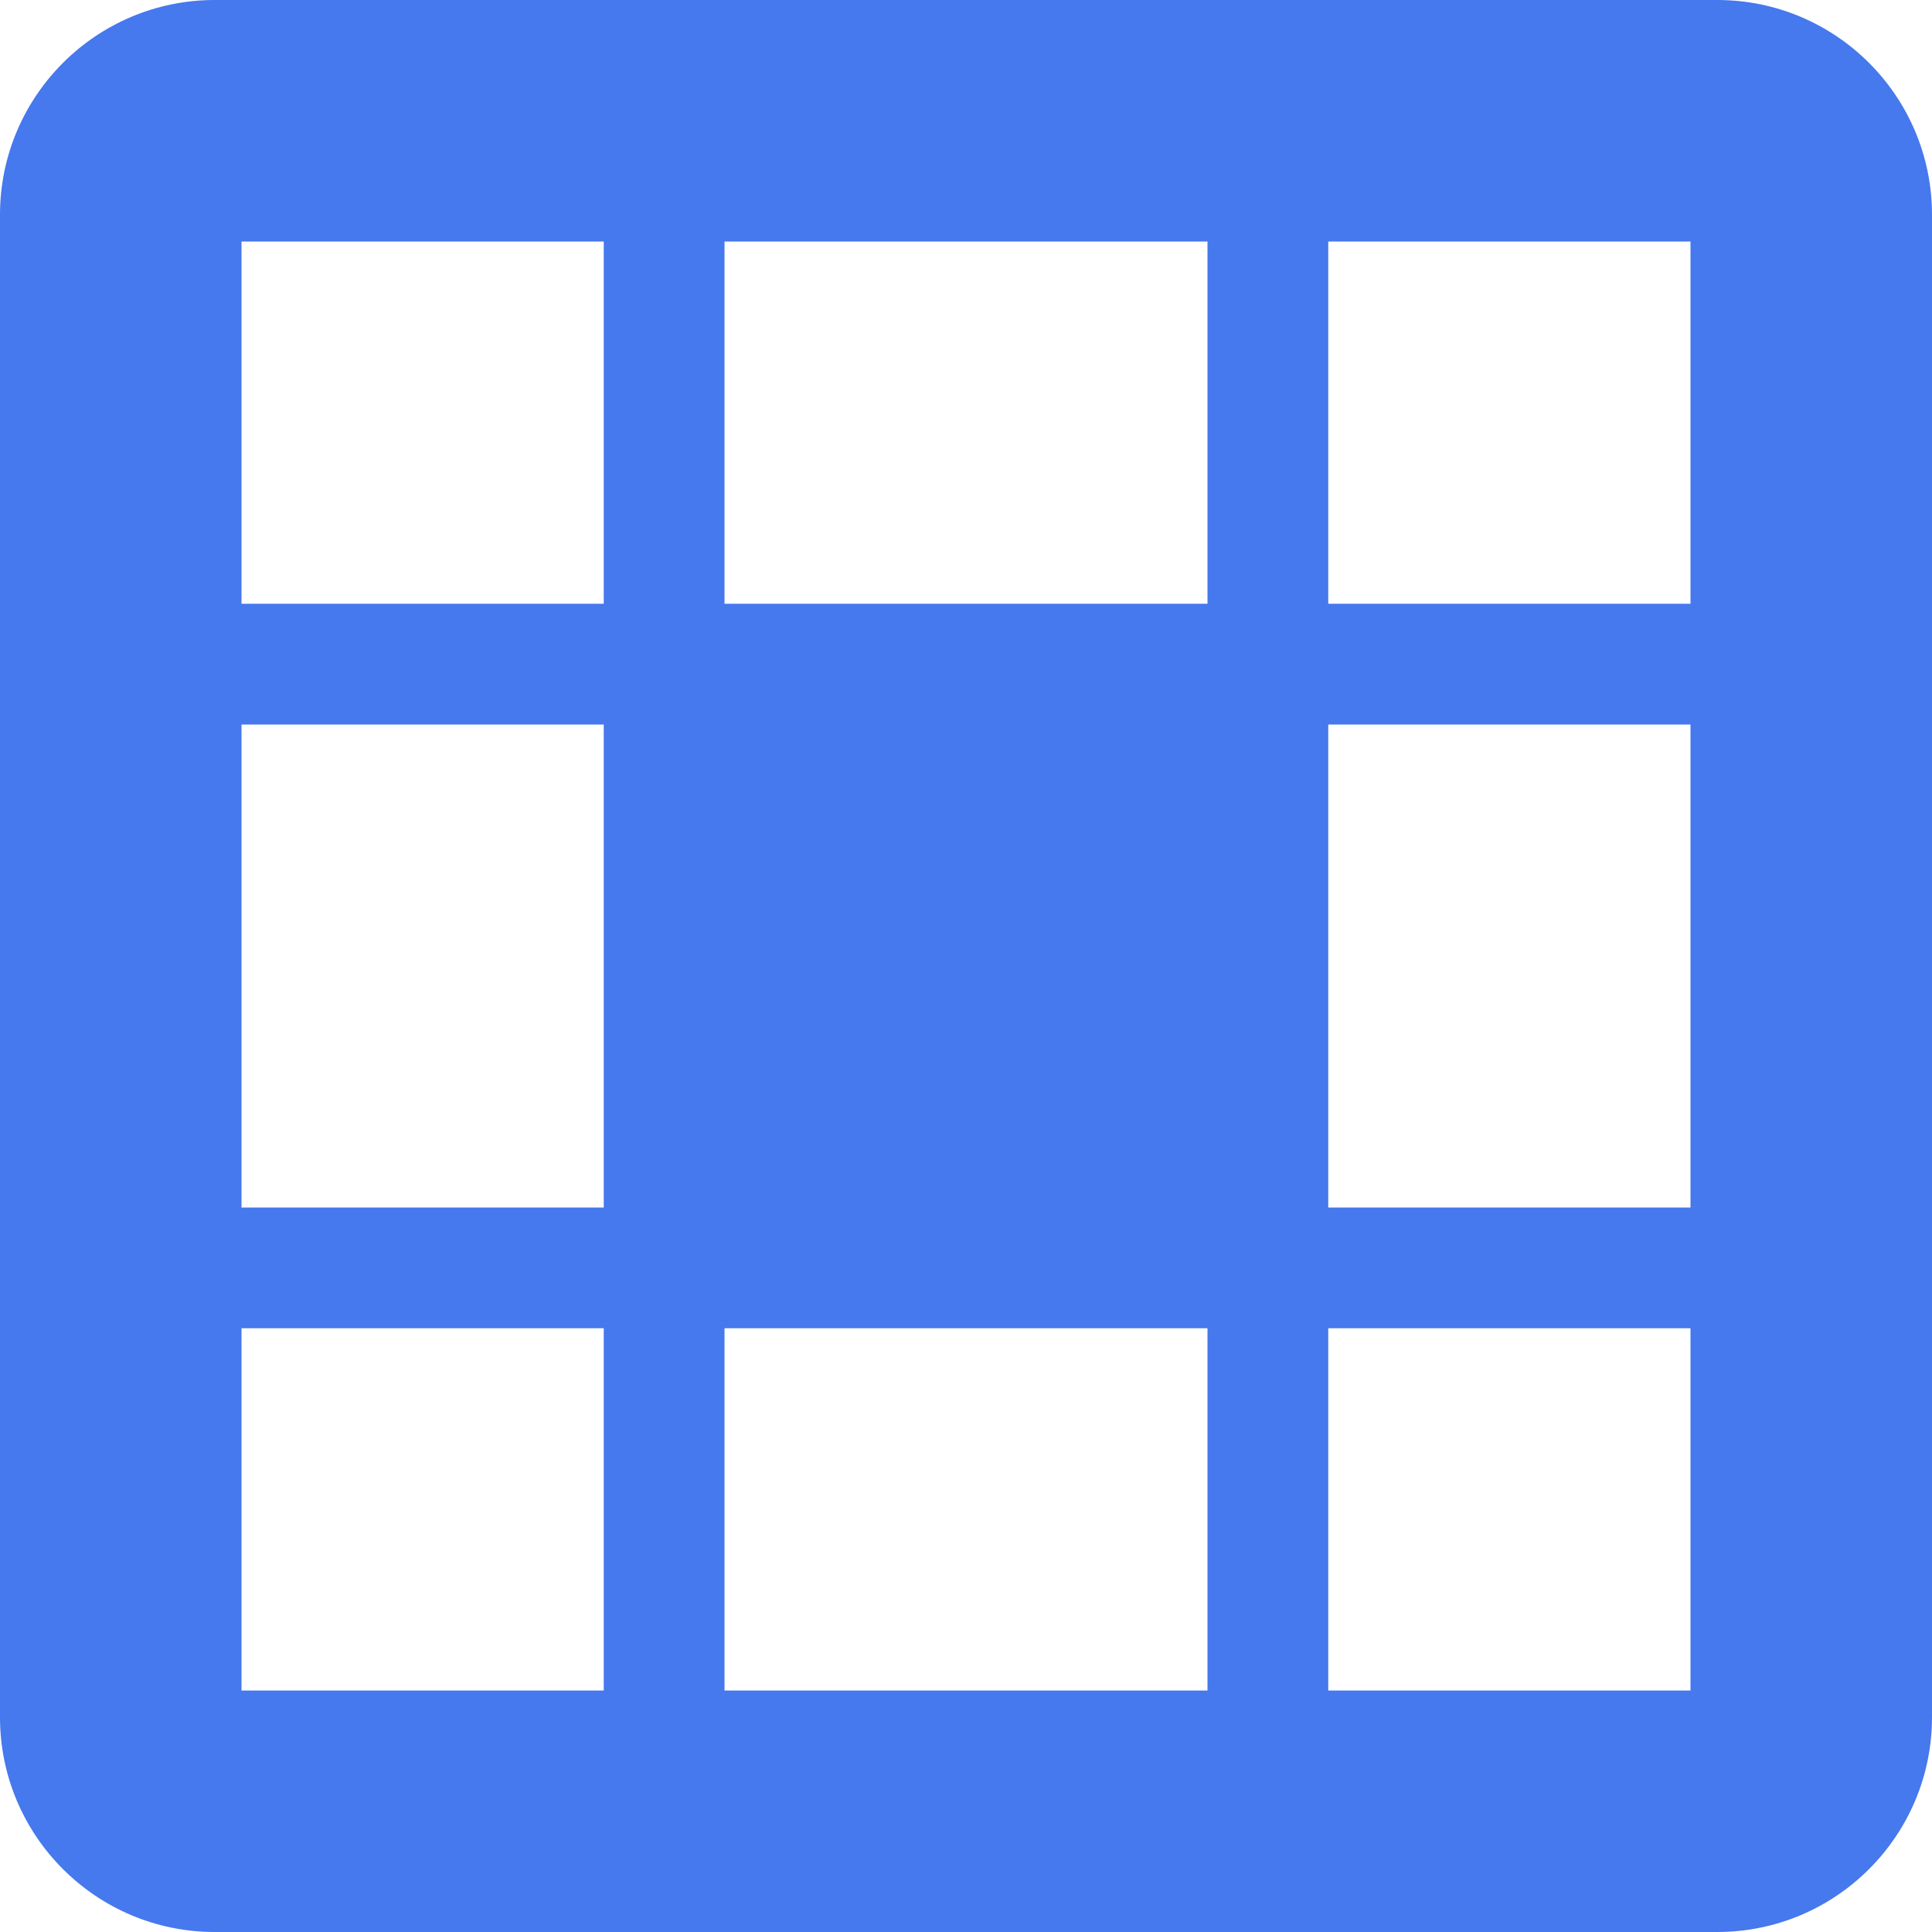
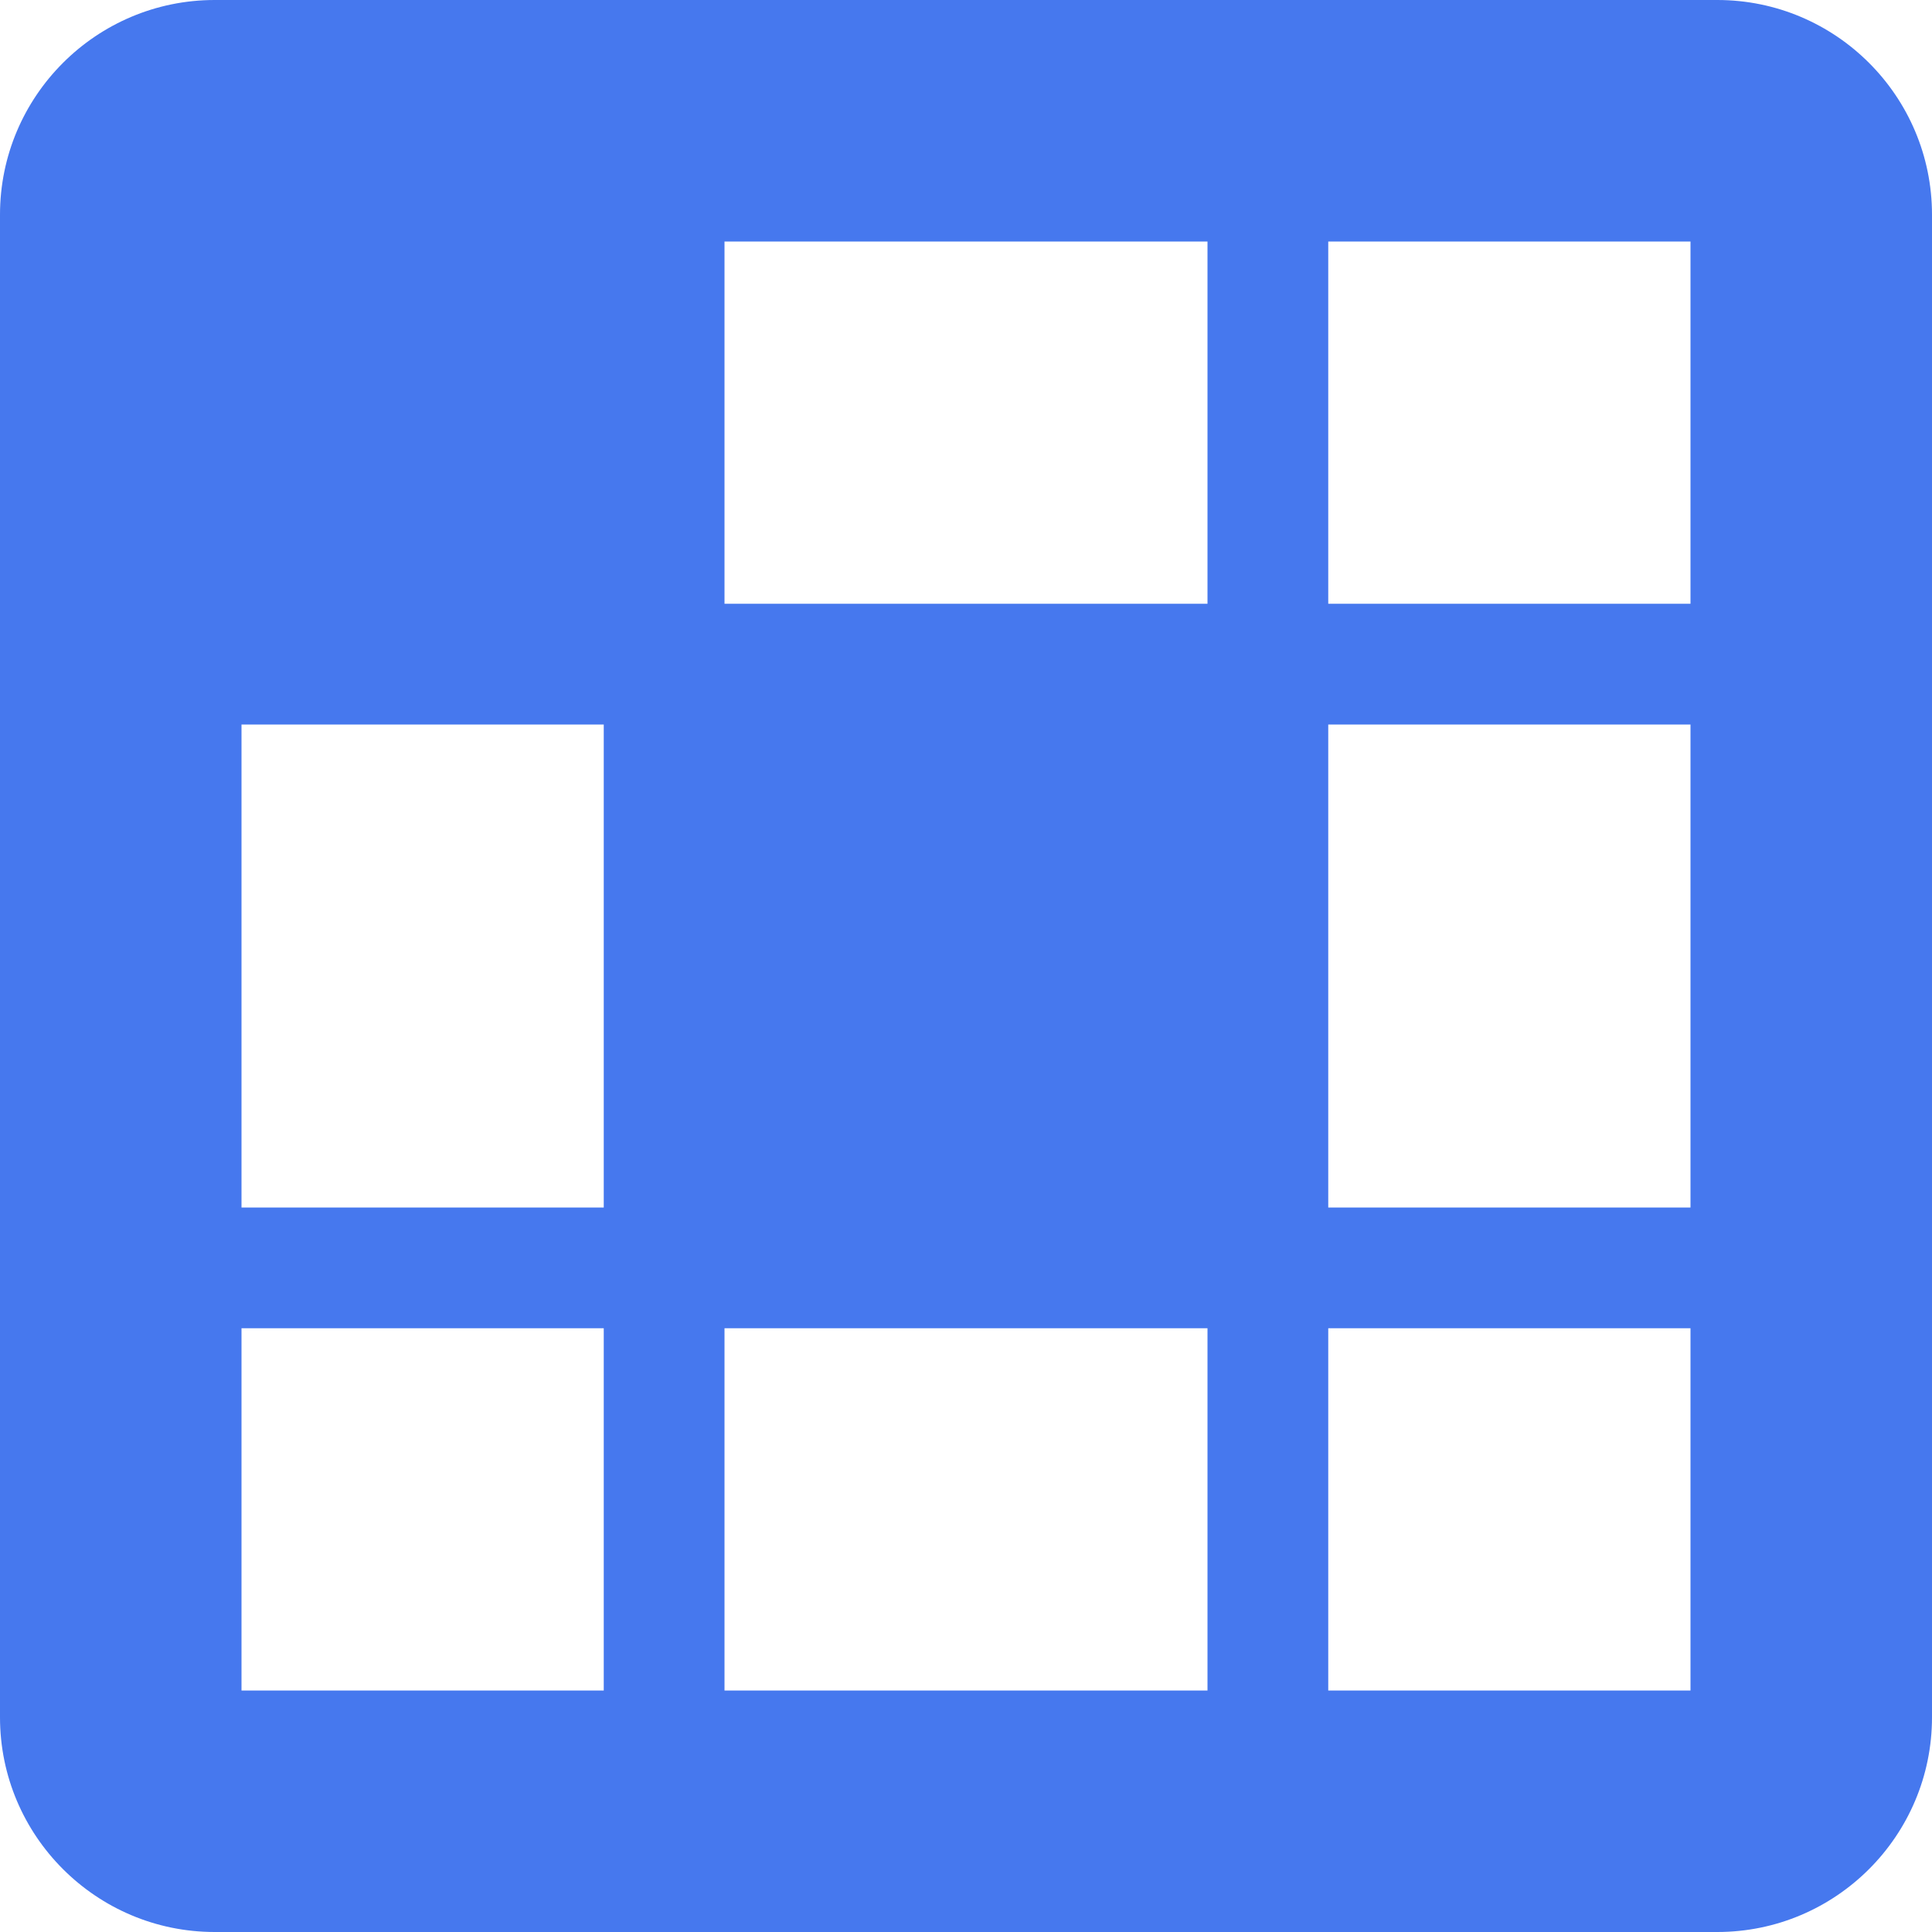
<svg xmlns="http://www.w3.org/2000/svg" width="16" height="16" viewBox="0 0 16 16" fill="none">
-   <path fill-rule="evenodd" clip-rule="evenodd" d="M14.222 0H1.778C0.797 0 0 0.797 0 1.778V14.222C0 15.203 0.797 16 1.778 16H14.222C15.203 16 16 15.203 16 14.222V1.778C16 0.797 15.203 0 14.222 0ZM5 14H2V11H5V14ZM5 10H2V6H5V10ZM5 5H2V2H5V5ZM10 14H6V11H10V14ZM10 5H6V2H10V5ZM14 14H11V11H14V14ZM14 10H11V6H14V10ZM14 5H11V2H14V5Z" fill="#4678EE" />
+   <path fill-rule="evenodd" clip-rule="evenodd" d="M14.222 0H1.778C0.797 0 0 0.797 0 1.778V14.222C0 15.203 0.797 16 1.778 16H14.222C15.203 16 16 15.203 16 14.222V1.778C16 0.797 15.203 0 14.222 0ZM5 14H2V11H5V14ZM5 10H2V6H5V10ZM5 5H2H5V5ZM10 14H6V11H10V14ZM10 5H6V2H10V5ZM14 14H11V11H14V14ZM14 10H11V6H14V10ZM14 5H11V2H14V5Z" fill="#4678EE" />
</svg>